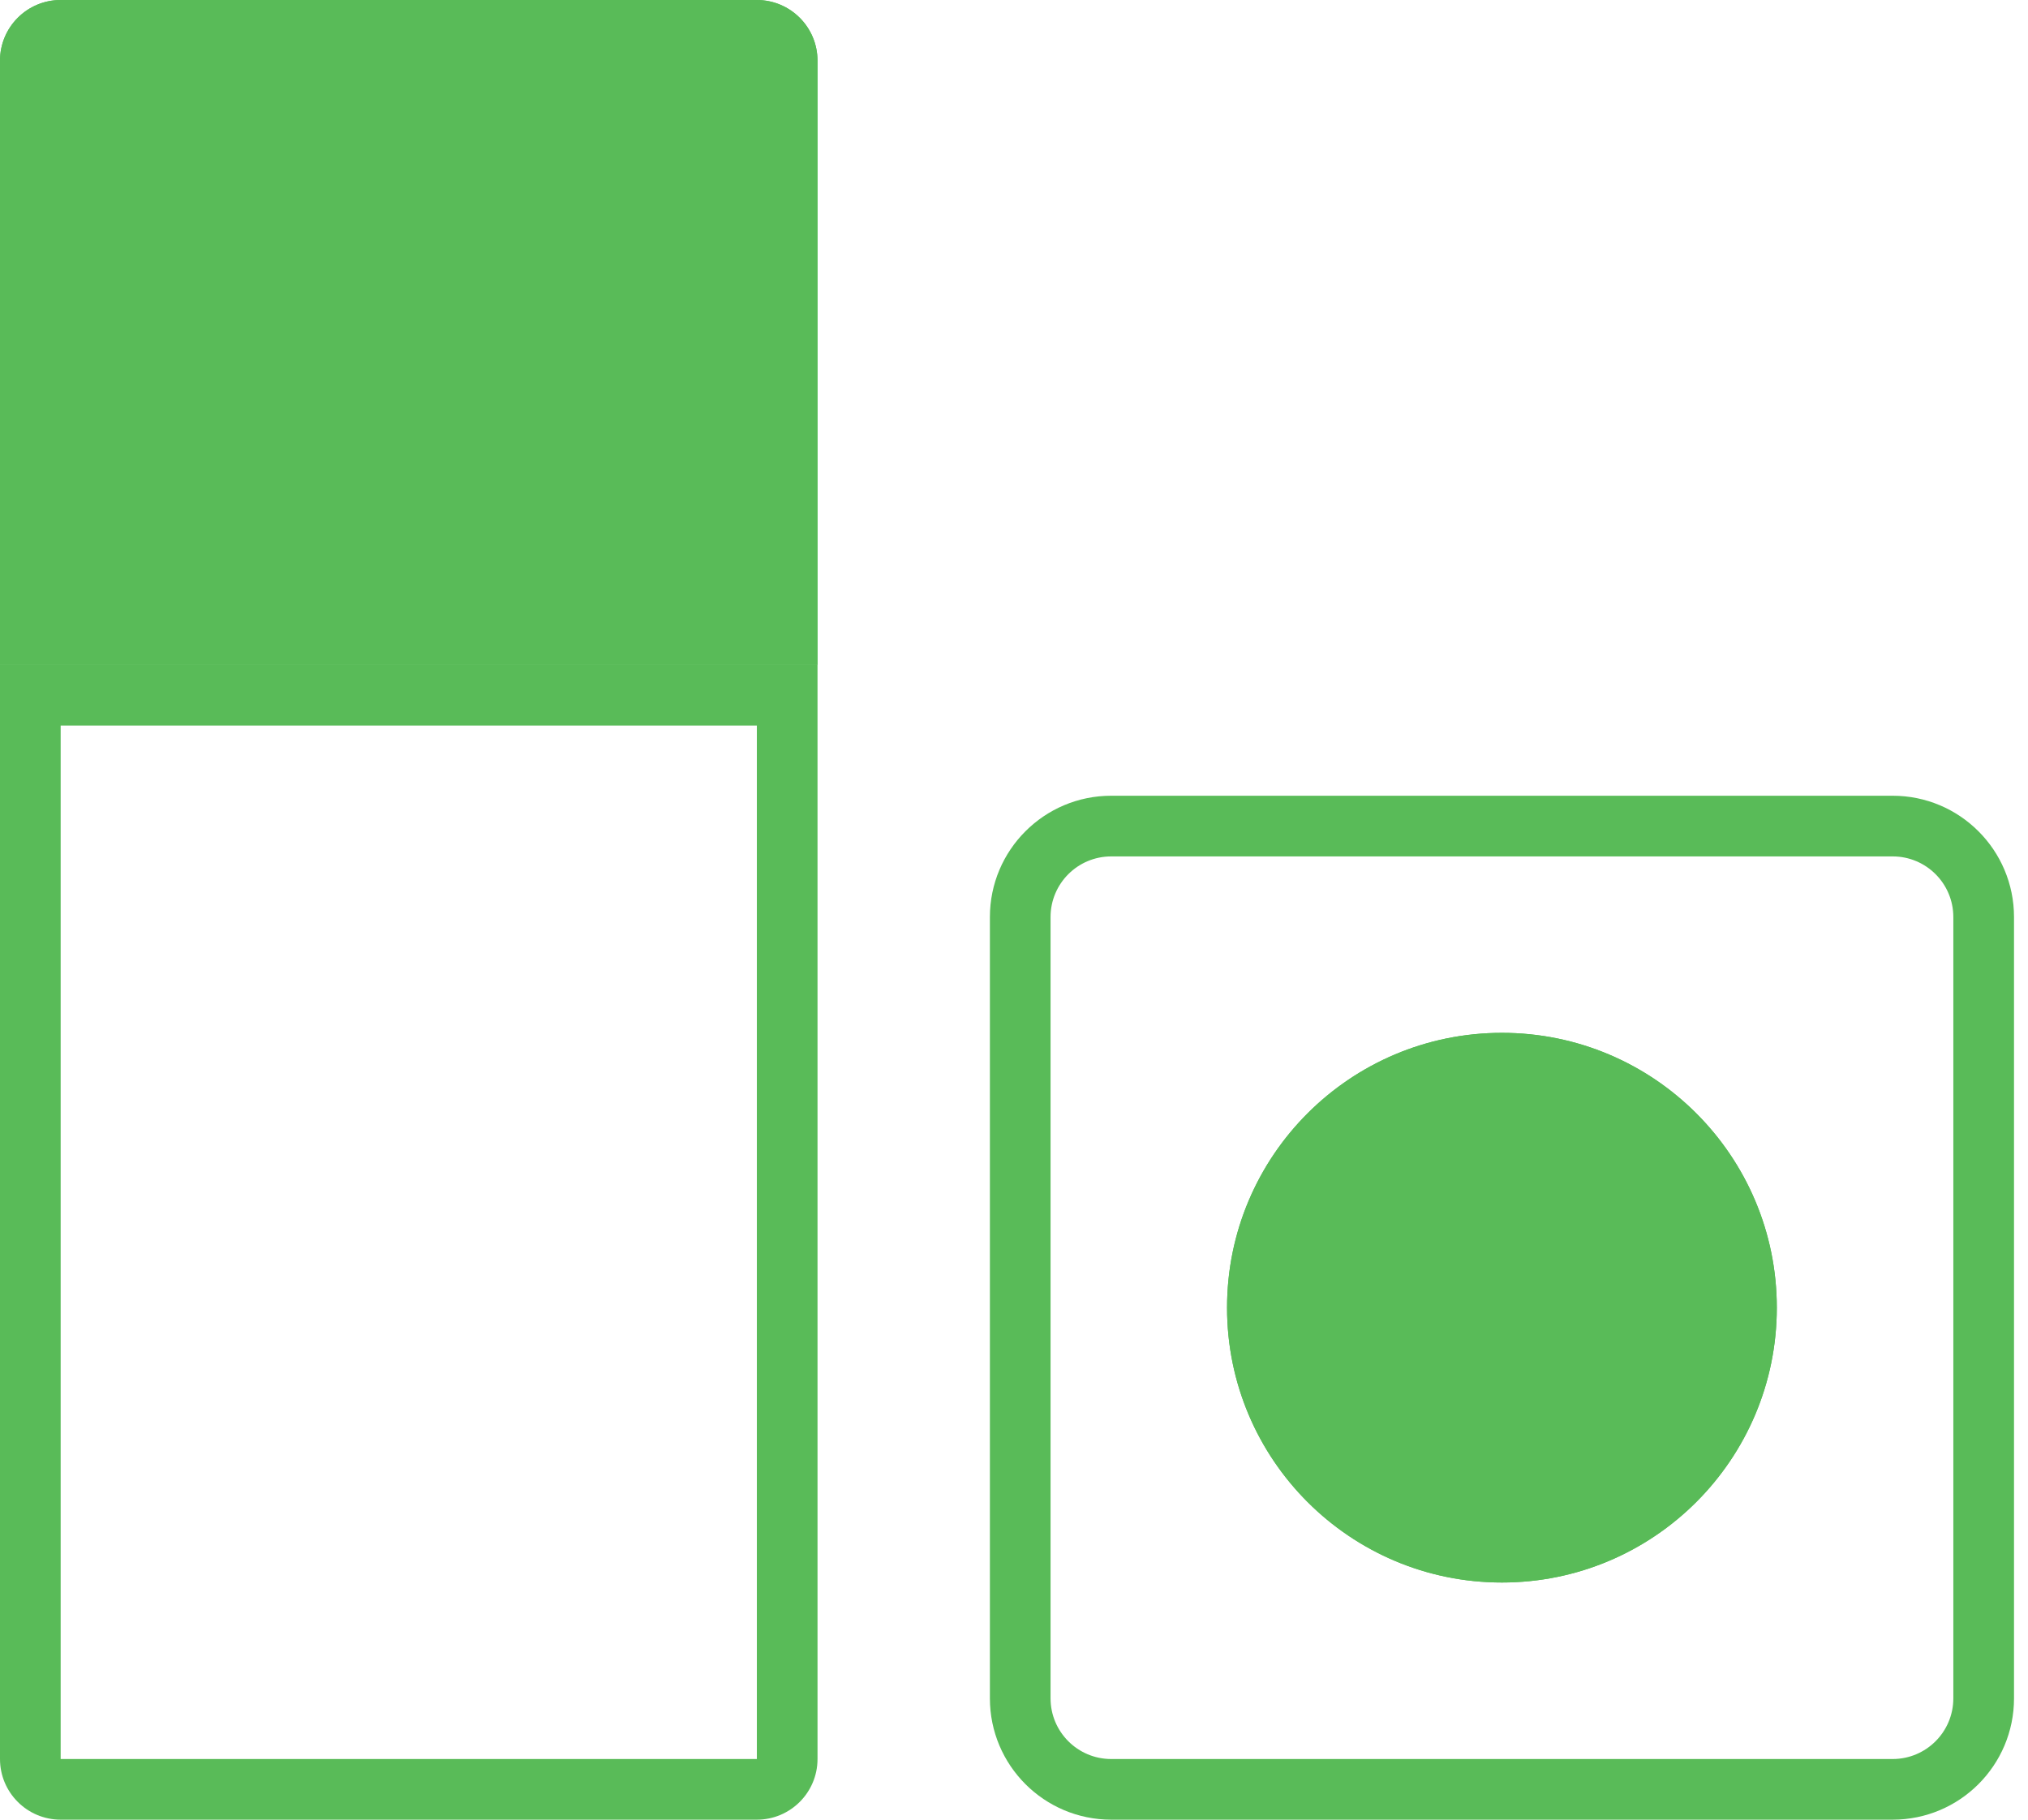
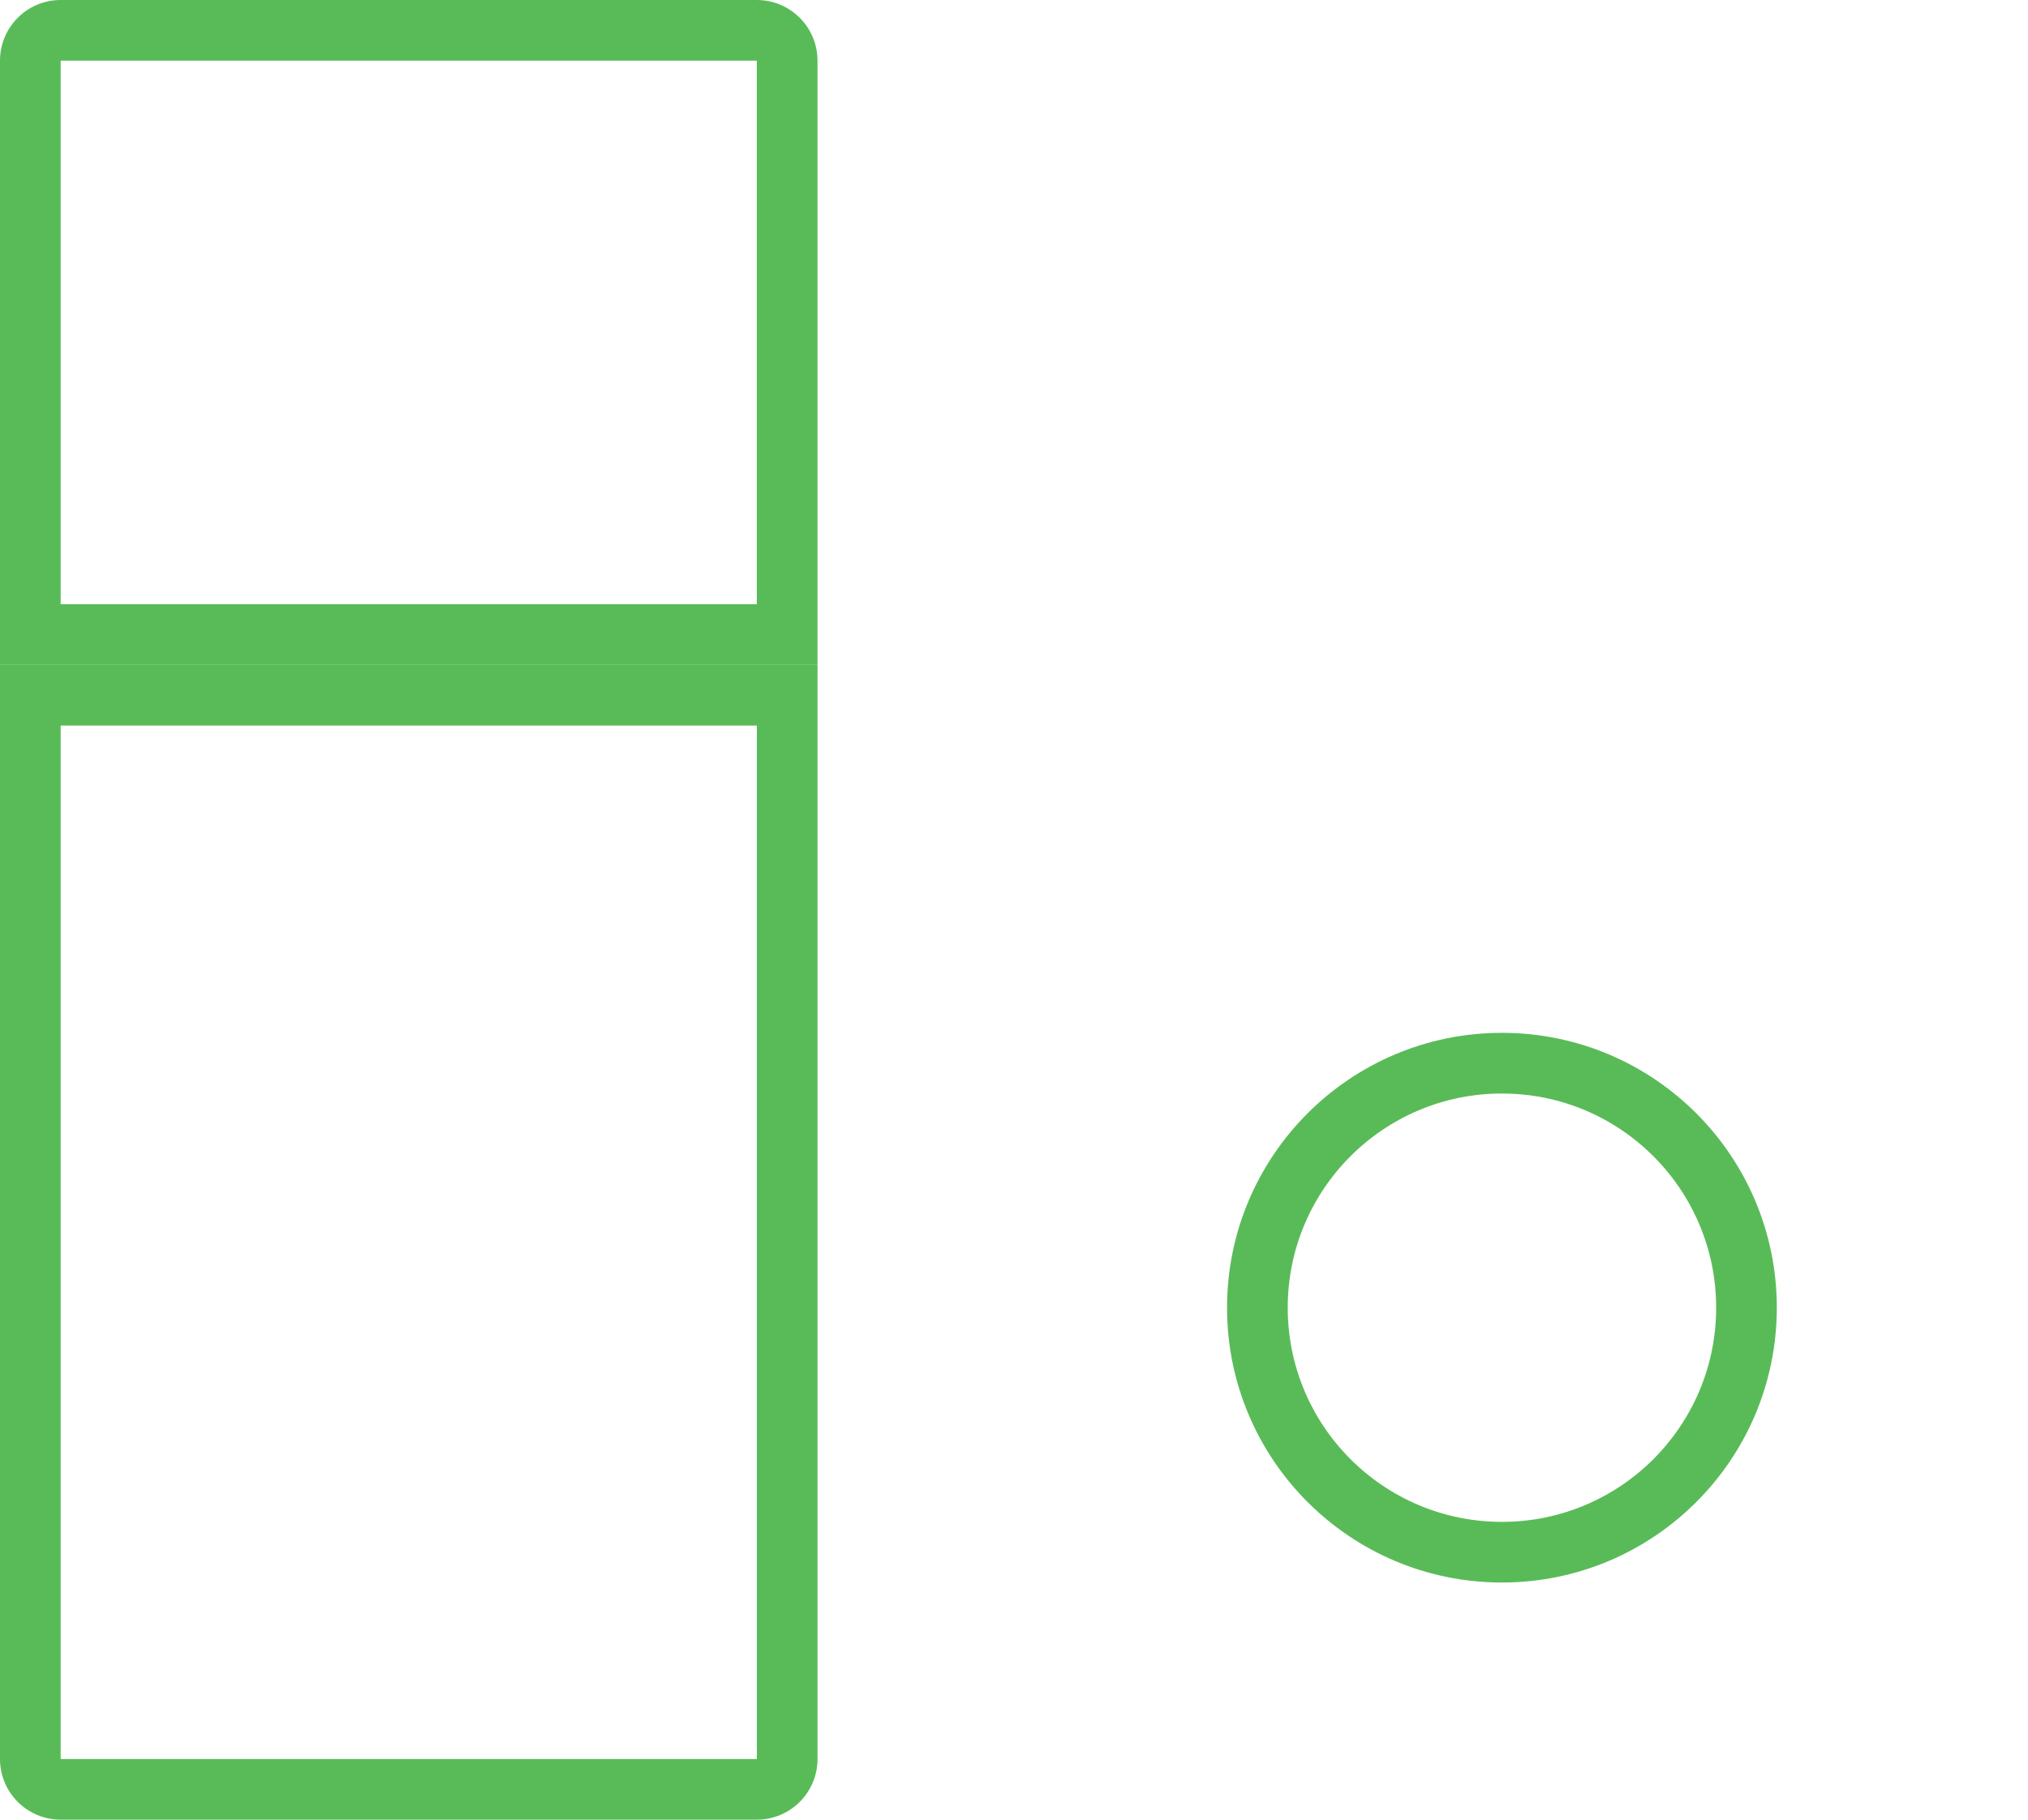
<svg xmlns="http://www.w3.org/2000/svg" width="78" height="70" viewBox="0 0 78 70" fill="none">
-   <path fill-rule="evenodd" clip-rule="evenodd" d="M72.795 32.945H42.739C41.451 32.945 40.406 33.989 40.406 35.278V65.333C40.406 66.622 41.451 67.667 42.739 67.667H72.795C74.084 67.667 75.128 66.622 75.128 65.333V35.278C75.128 33.989 74.084 32.945 72.795 32.945ZM42.739 30.611C40.162 30.611 38.073 32.701 38.073 35.278V65.333C38.073 67.911 40.162 70 42.739 70H72.795C75.372 70 77.462 67.911 77.462 65.333V35.278C77.462 32.701 75.372 30.611 72.795 30.611H42.739Z" fill="#59BB58" />
-   <path d="M68.339 50.305C68.339 56.144 63.606 60.877 57.767 60.877C51.928 60.877 47.194 56.144 47.194 50.305C47.194 44.466 51.928 39.732 57.767 39.732C63.606 39.732 68.339 44.466 68.339 50.305Z" fill="#59BB58" />
  <path fill-rule="evenodd" clip-rule="evenodd" d="M57.767 58.544C62.317 58.544 66.006 54.855 66.006 50.305C66.006 45.755 62.317 42.066 57.767 42.066C53.217 42.066 49.528 45.755 49.528 50.305C49.528 54.855 53.217 58.544 57.767 58.544ZM57.767 60.877C63.606 60.877 68.339 56.144 68.339 50.305C68.339 44.466 63.606 39.732 57.767 39.732C51.928 39.732 47.194 44.466 47.194 50.305C47.194 56.144 51.928 60.877 57.767 60.877Z" fill="#59BB58" />
  <path fill-rule="evenodd" clip-rule="evenodd" d="M29.11 27.911H2.333L2.333 67.667L29.11 67.667V27.911ZM0 25.578V67.667C0 68.955 1.045 70 2.333 70H29.11C30.398 70 31.443 68.955 31.443 67.667V25.578H0Z" fill="#59BB58" />
-   <path d="M0 2.333C0 1.045 1.045 0 2.333 0H29.108C30.397 0 31.442 1.045 31.442 2.333V25.577H0V2.333Z" fill="#59BB58" />
  <path fill-rule="evenodd" clip-rule="evenodd" d="M29.108 2.333L2.333 2.333V23.244H29.108L29.108 2.333ZM2.333 0C1.045 0 0 1.045 0 2.333V25.577H31.442V2.333C31.442 1.045 30.397 0 29.108 0H2.333Z" fill="#59BB58" />
</svg>